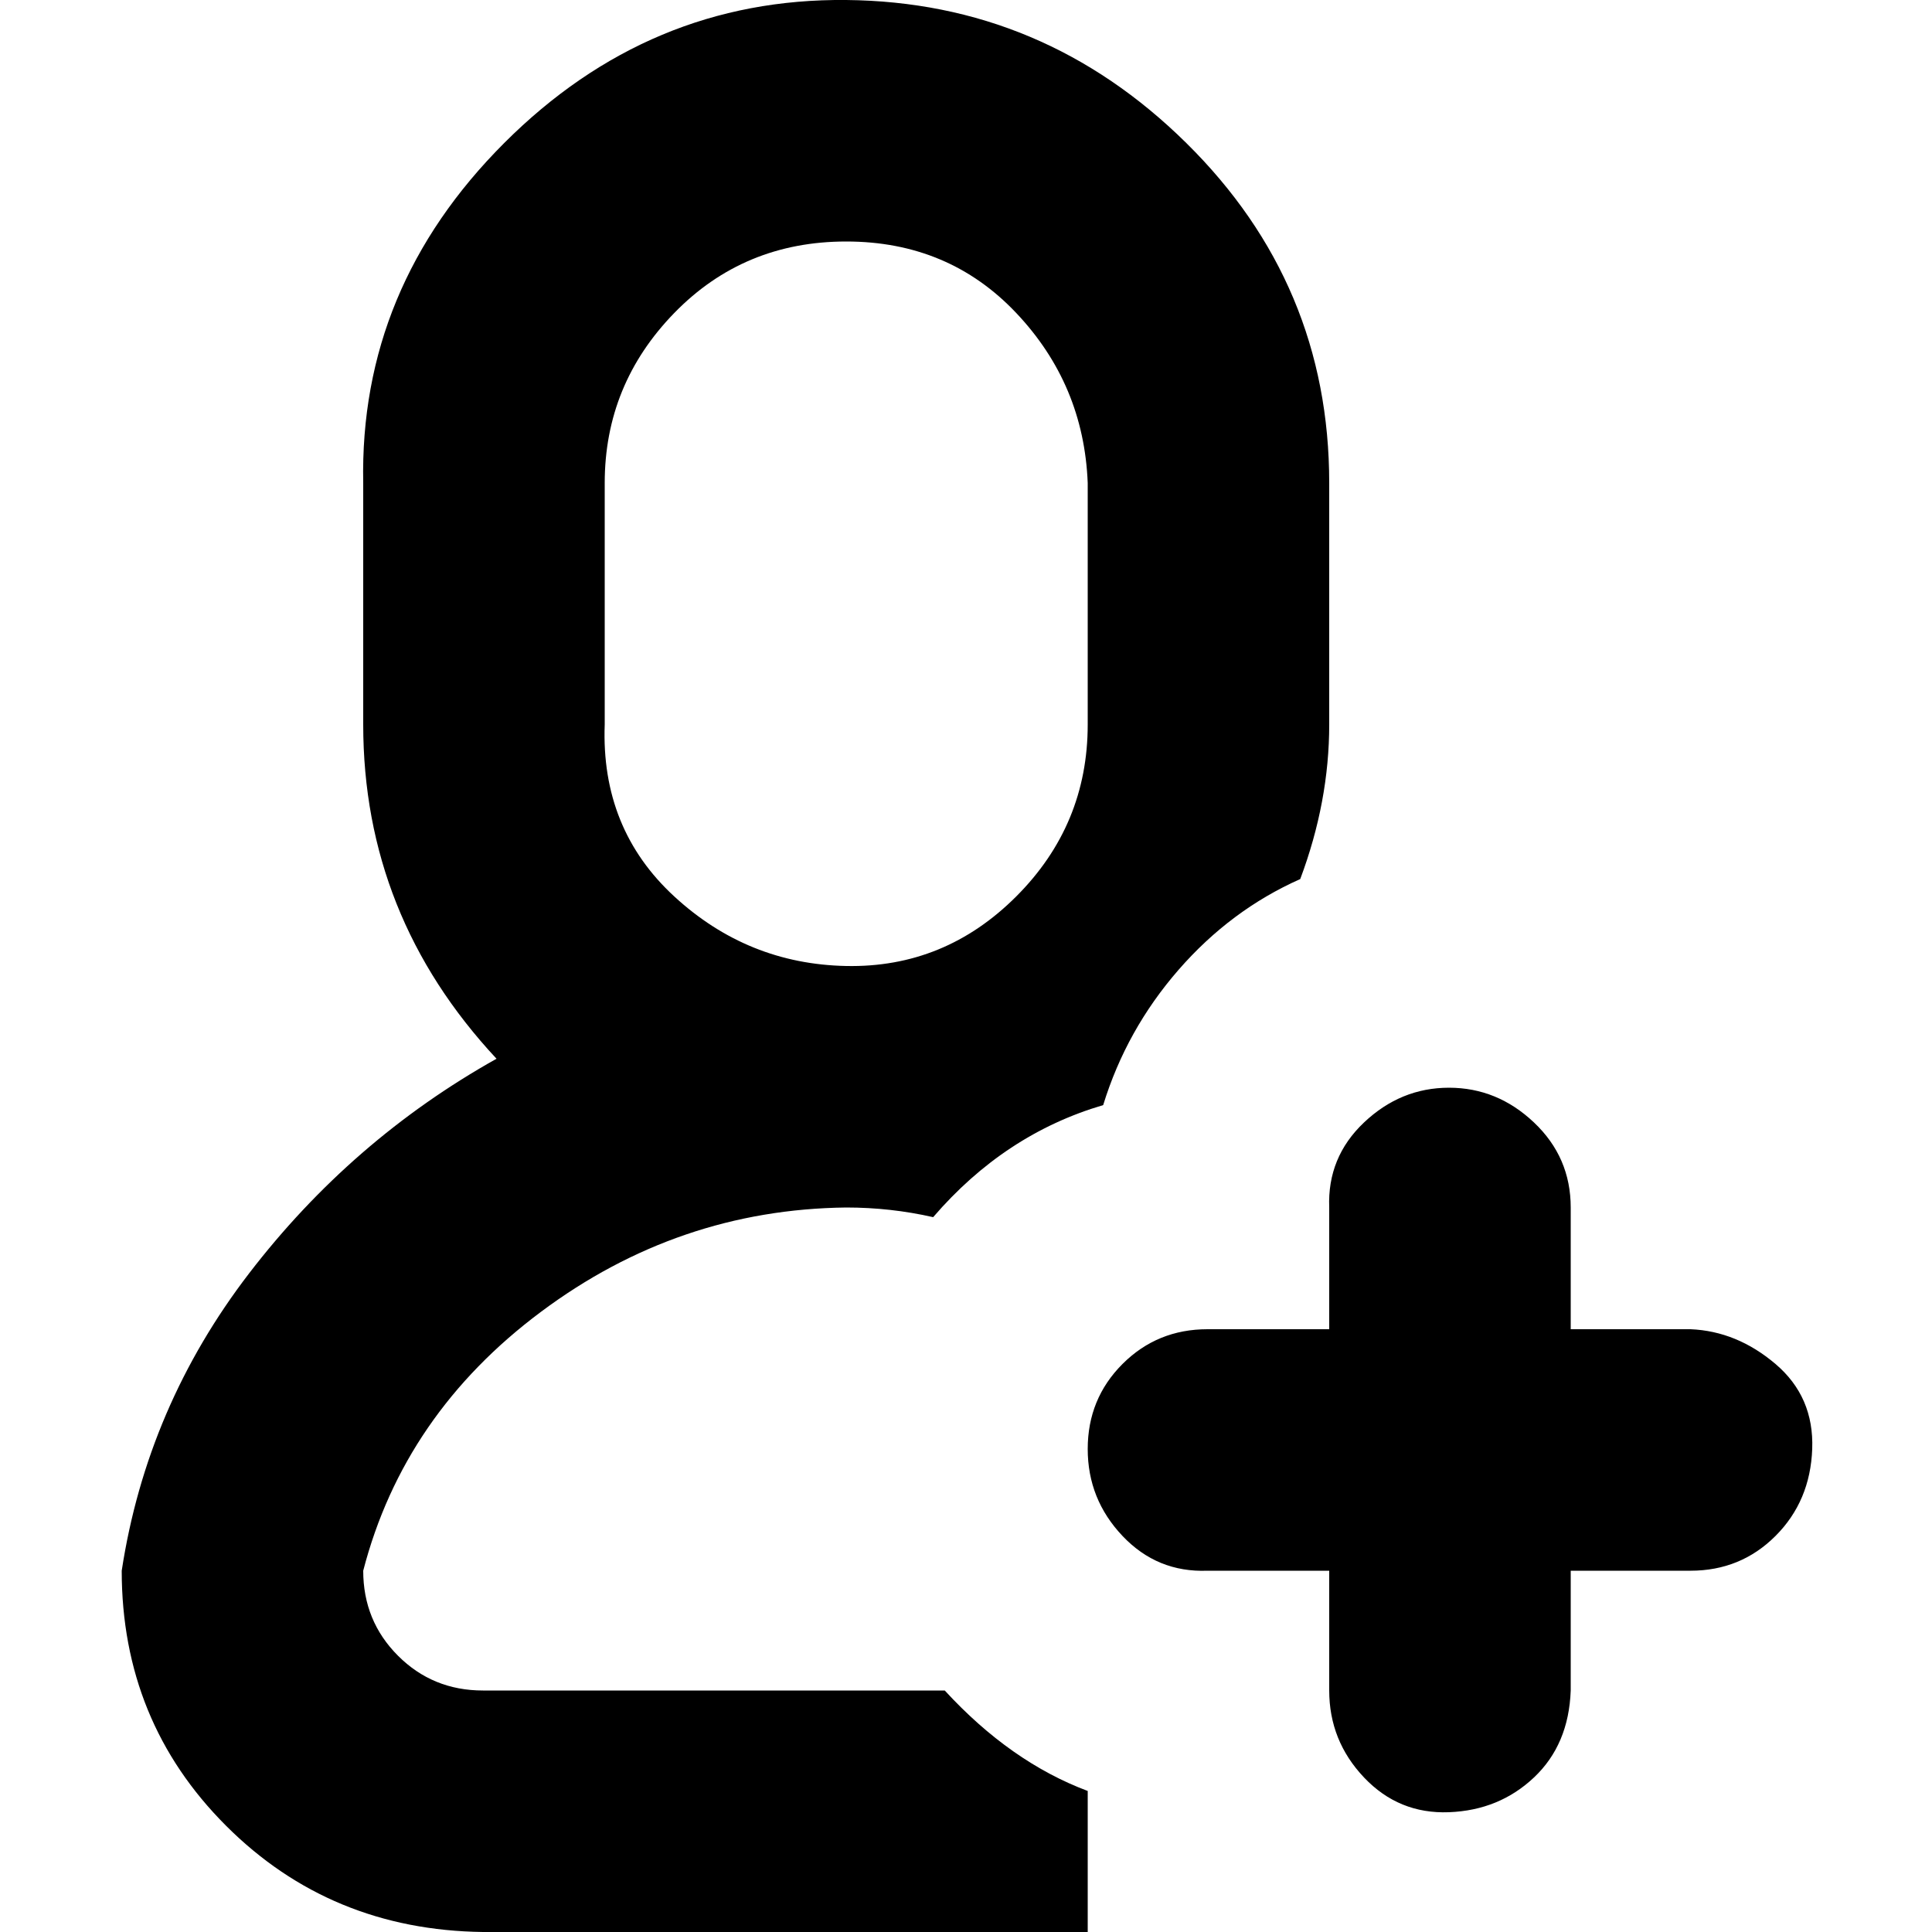
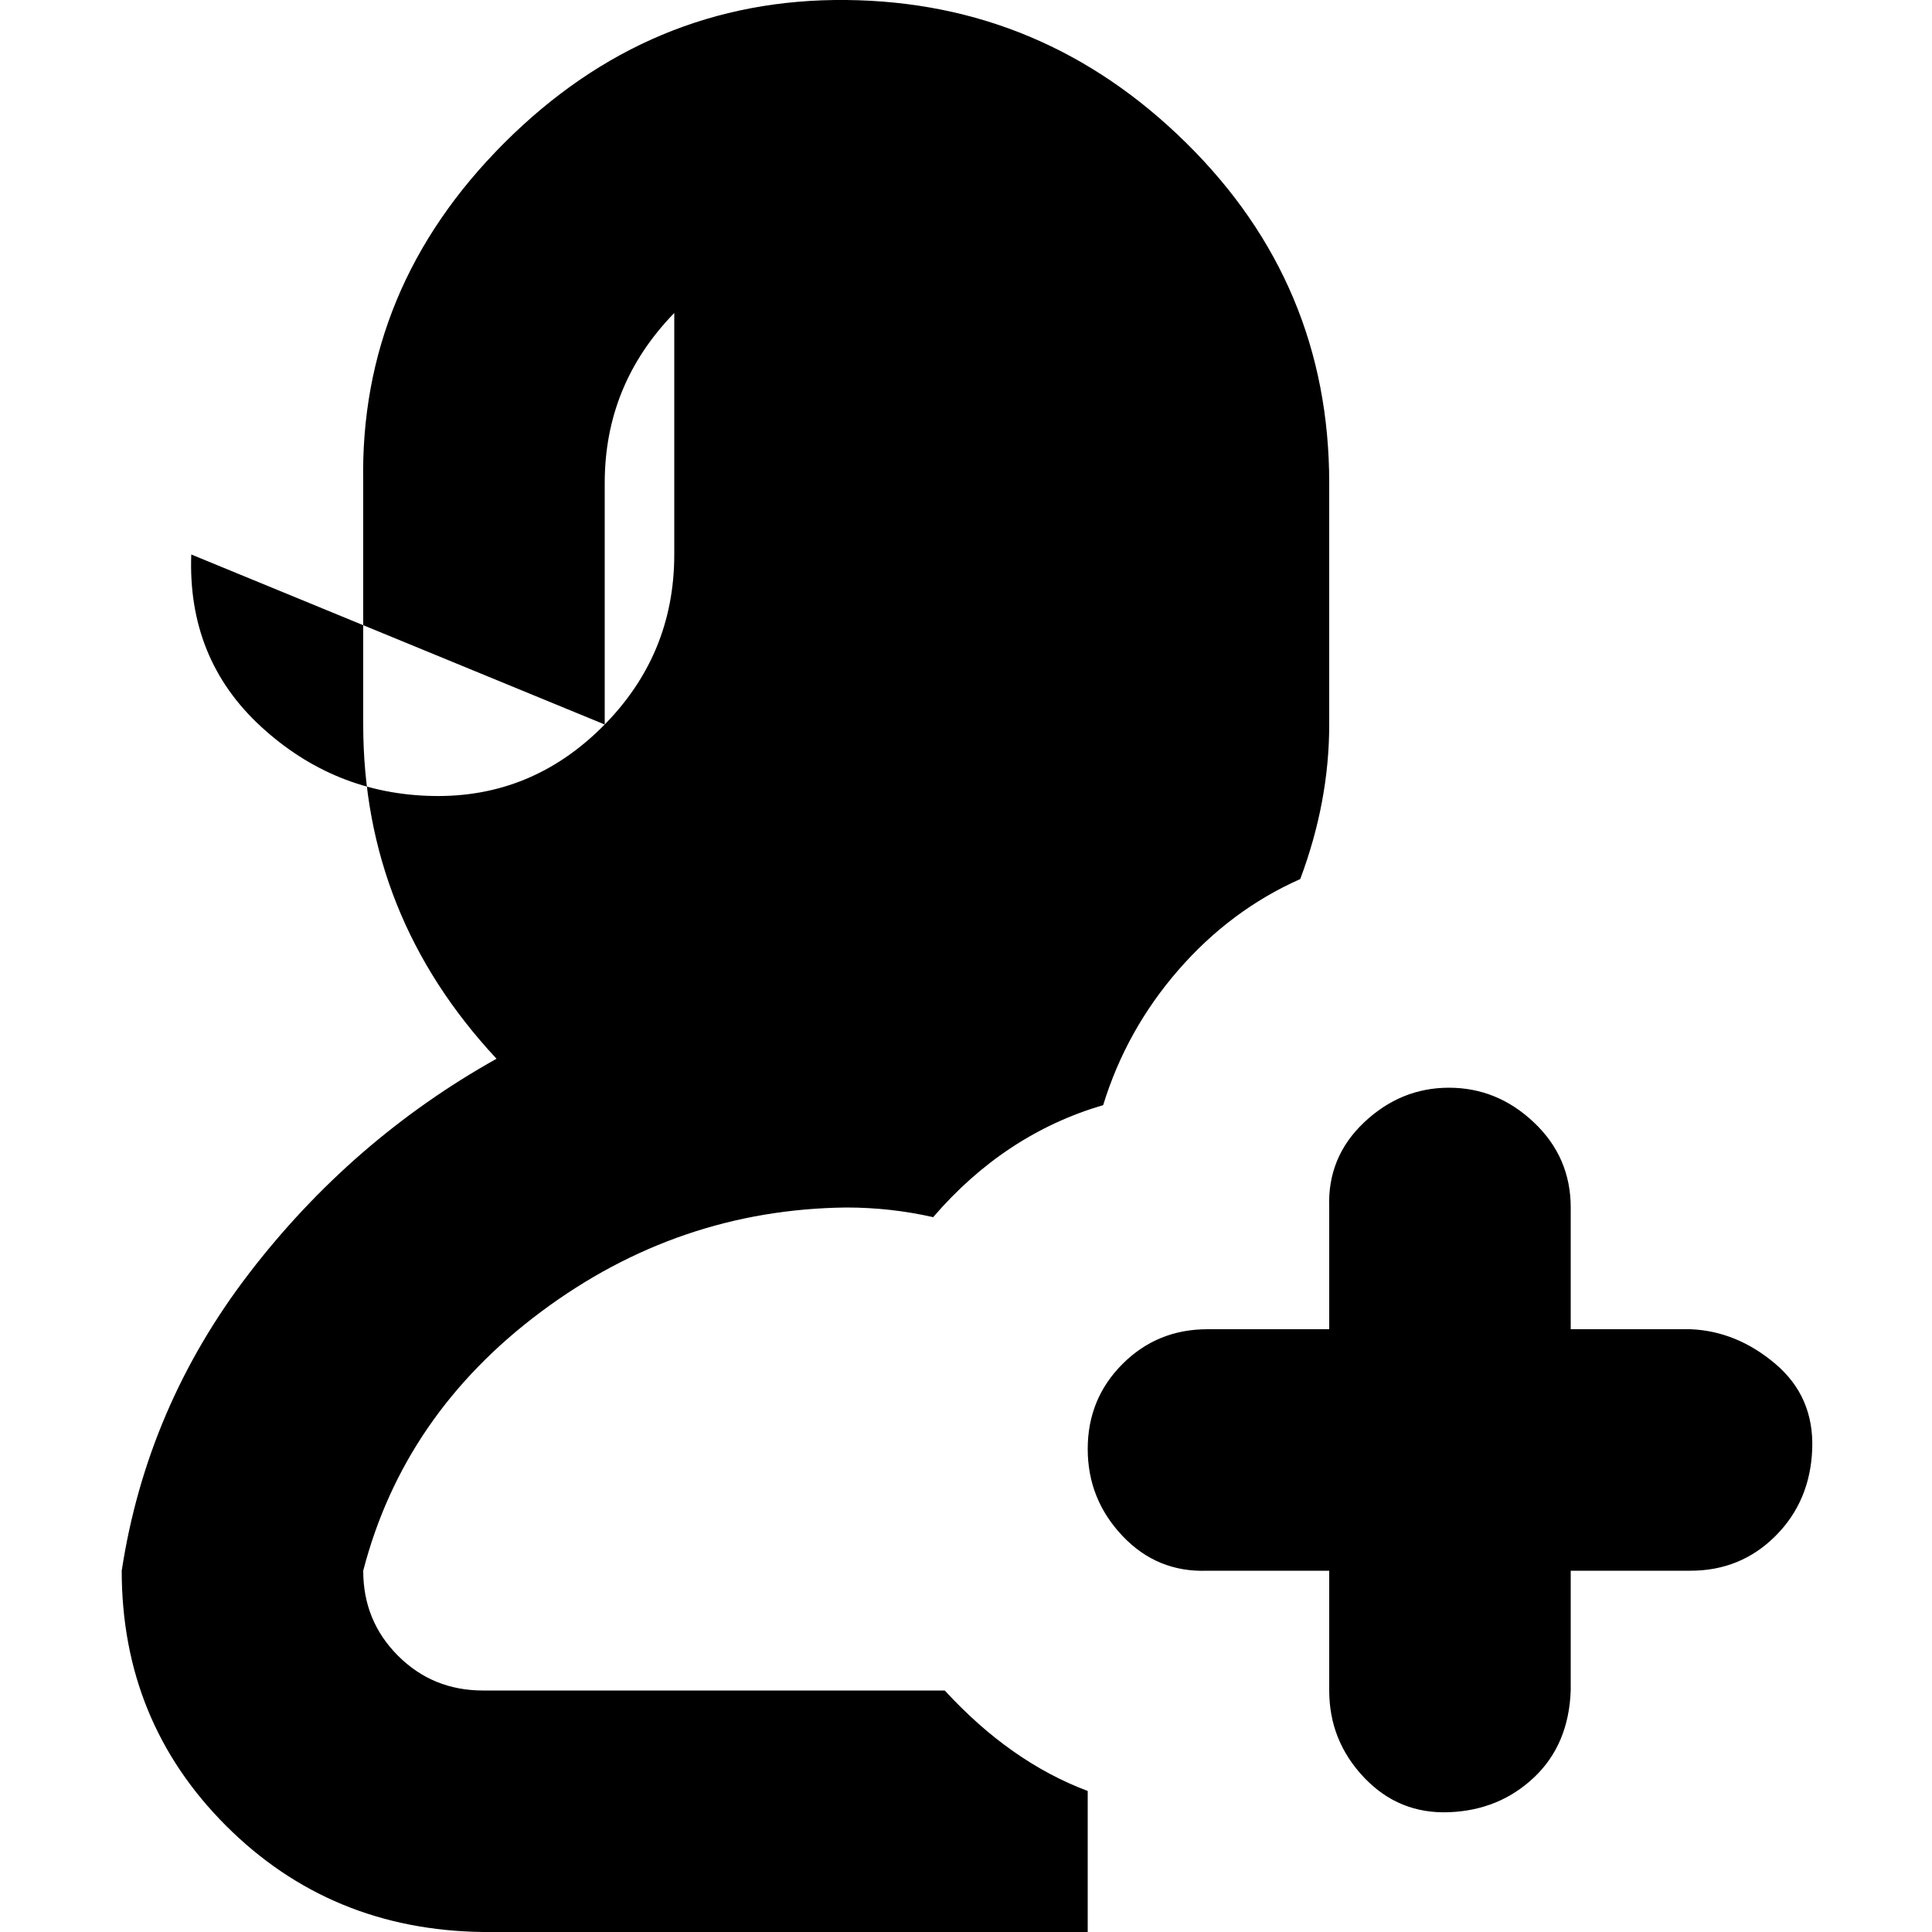
<svg xmlns="http://www.w3.org/2000/svg" fill="#000000" width="800px" height="800px" viewBox="0 0 32 32" version="1.1">
  <title>plus-user-profile</title>
-   <path d="M2.016 26.016q0 2.496 1.728 4.224t4.256 1.76h10.016v-2.336q-1.28-0.48-2.368-1.664h-7.648q-0.832 0-1.408-0.576t-0.576-1.408q0.672-2.592 2.944-4.288t5.056-1.728q0.736 0 1.44 0.16 1.184-1.376 2.816-1.856 0.384-1.248 1.248-2.24t2.016-1.504q0.48-1.28 0.48-2.56v-4q0-3.296-2.368-5.632t-5.632-2.368-5.664 2.368-2.336 5.632v4q0 3.168 2.208 5.536-2.4 1.344-4.096 3.552t-2.112 4.928zM10.016 12v-4q0-1.632 1.152-2.816t2.848-1.184 2.816 1.184 1.184 2.816v4q0 1.664-1.184 2.848t-2.816 1.152-2.848-1.152-1.152-2.848zM18.016 24q0 0.832 0.576 1.44t1.408 0.576h2.016v1.984q0 0.832 0.576 1.44t1.408 0.576 1.408-0.576 0.608-1.44v-1.984h1.984q0.832 0 1.408-0.576t0.608-1.44-0.608-1.408-1.408-0.576h-1.984v-2.016q0-0.832-0.608-1.408t-1.408-0.576-1.408 0.576-0.576 1.408v2.016h-2.016q-0.832 0-1.408 0.576t-0.576 1.408z" />
+   <path d="M2.016 26.016q0 2.496 1.728 4.224t4.256 1.76h10.016v-2.336q-1.28-0.48-2.368-1.664h-7.648q-0.832 0-1.408-0.576t-0.576-1.408q0.672-2.592 2.944-4.288t5.056-1.728q0.736 0 1.44 0.16 1.184-1.376 2.816-1.856 0.384-1.248 1.248-2.24t2.016-1.504q0.48-1.28 0.48-2.56v-4q0-3.296-2.368-5.632t-5.632-2.368-5.664 2.368-2.336 5.632v4q0 3.168 2.208 5.536-2.4 1.344-4.096 3.552t-2.112 4.928zM10.016 12v-4q0-1.632 1.152-2.816v4q0 1.664-1.184 2.848t-2.816 1.152-2.848-1.152-1.152-2.848zM18.016 24q0 0.832 0.576 1.44t1.408 0.576h2.016v1.984q0 0.832 0.576 1.44t1.408 0.576 1.408-0.576 0.608-1.44v-1.984h1.984q0.832 0 1.408-0.576t0.608-1.44-0.608-1.408-1.408-0.576h-1.984v-2.016q0-0.832-0.608-1.408t-1.408-0.576-1.408 0.576-0.576 1.408v2.016h-2.016q-0.832 0-1.408 0.576t-0.576 1.408z" />
</svg>